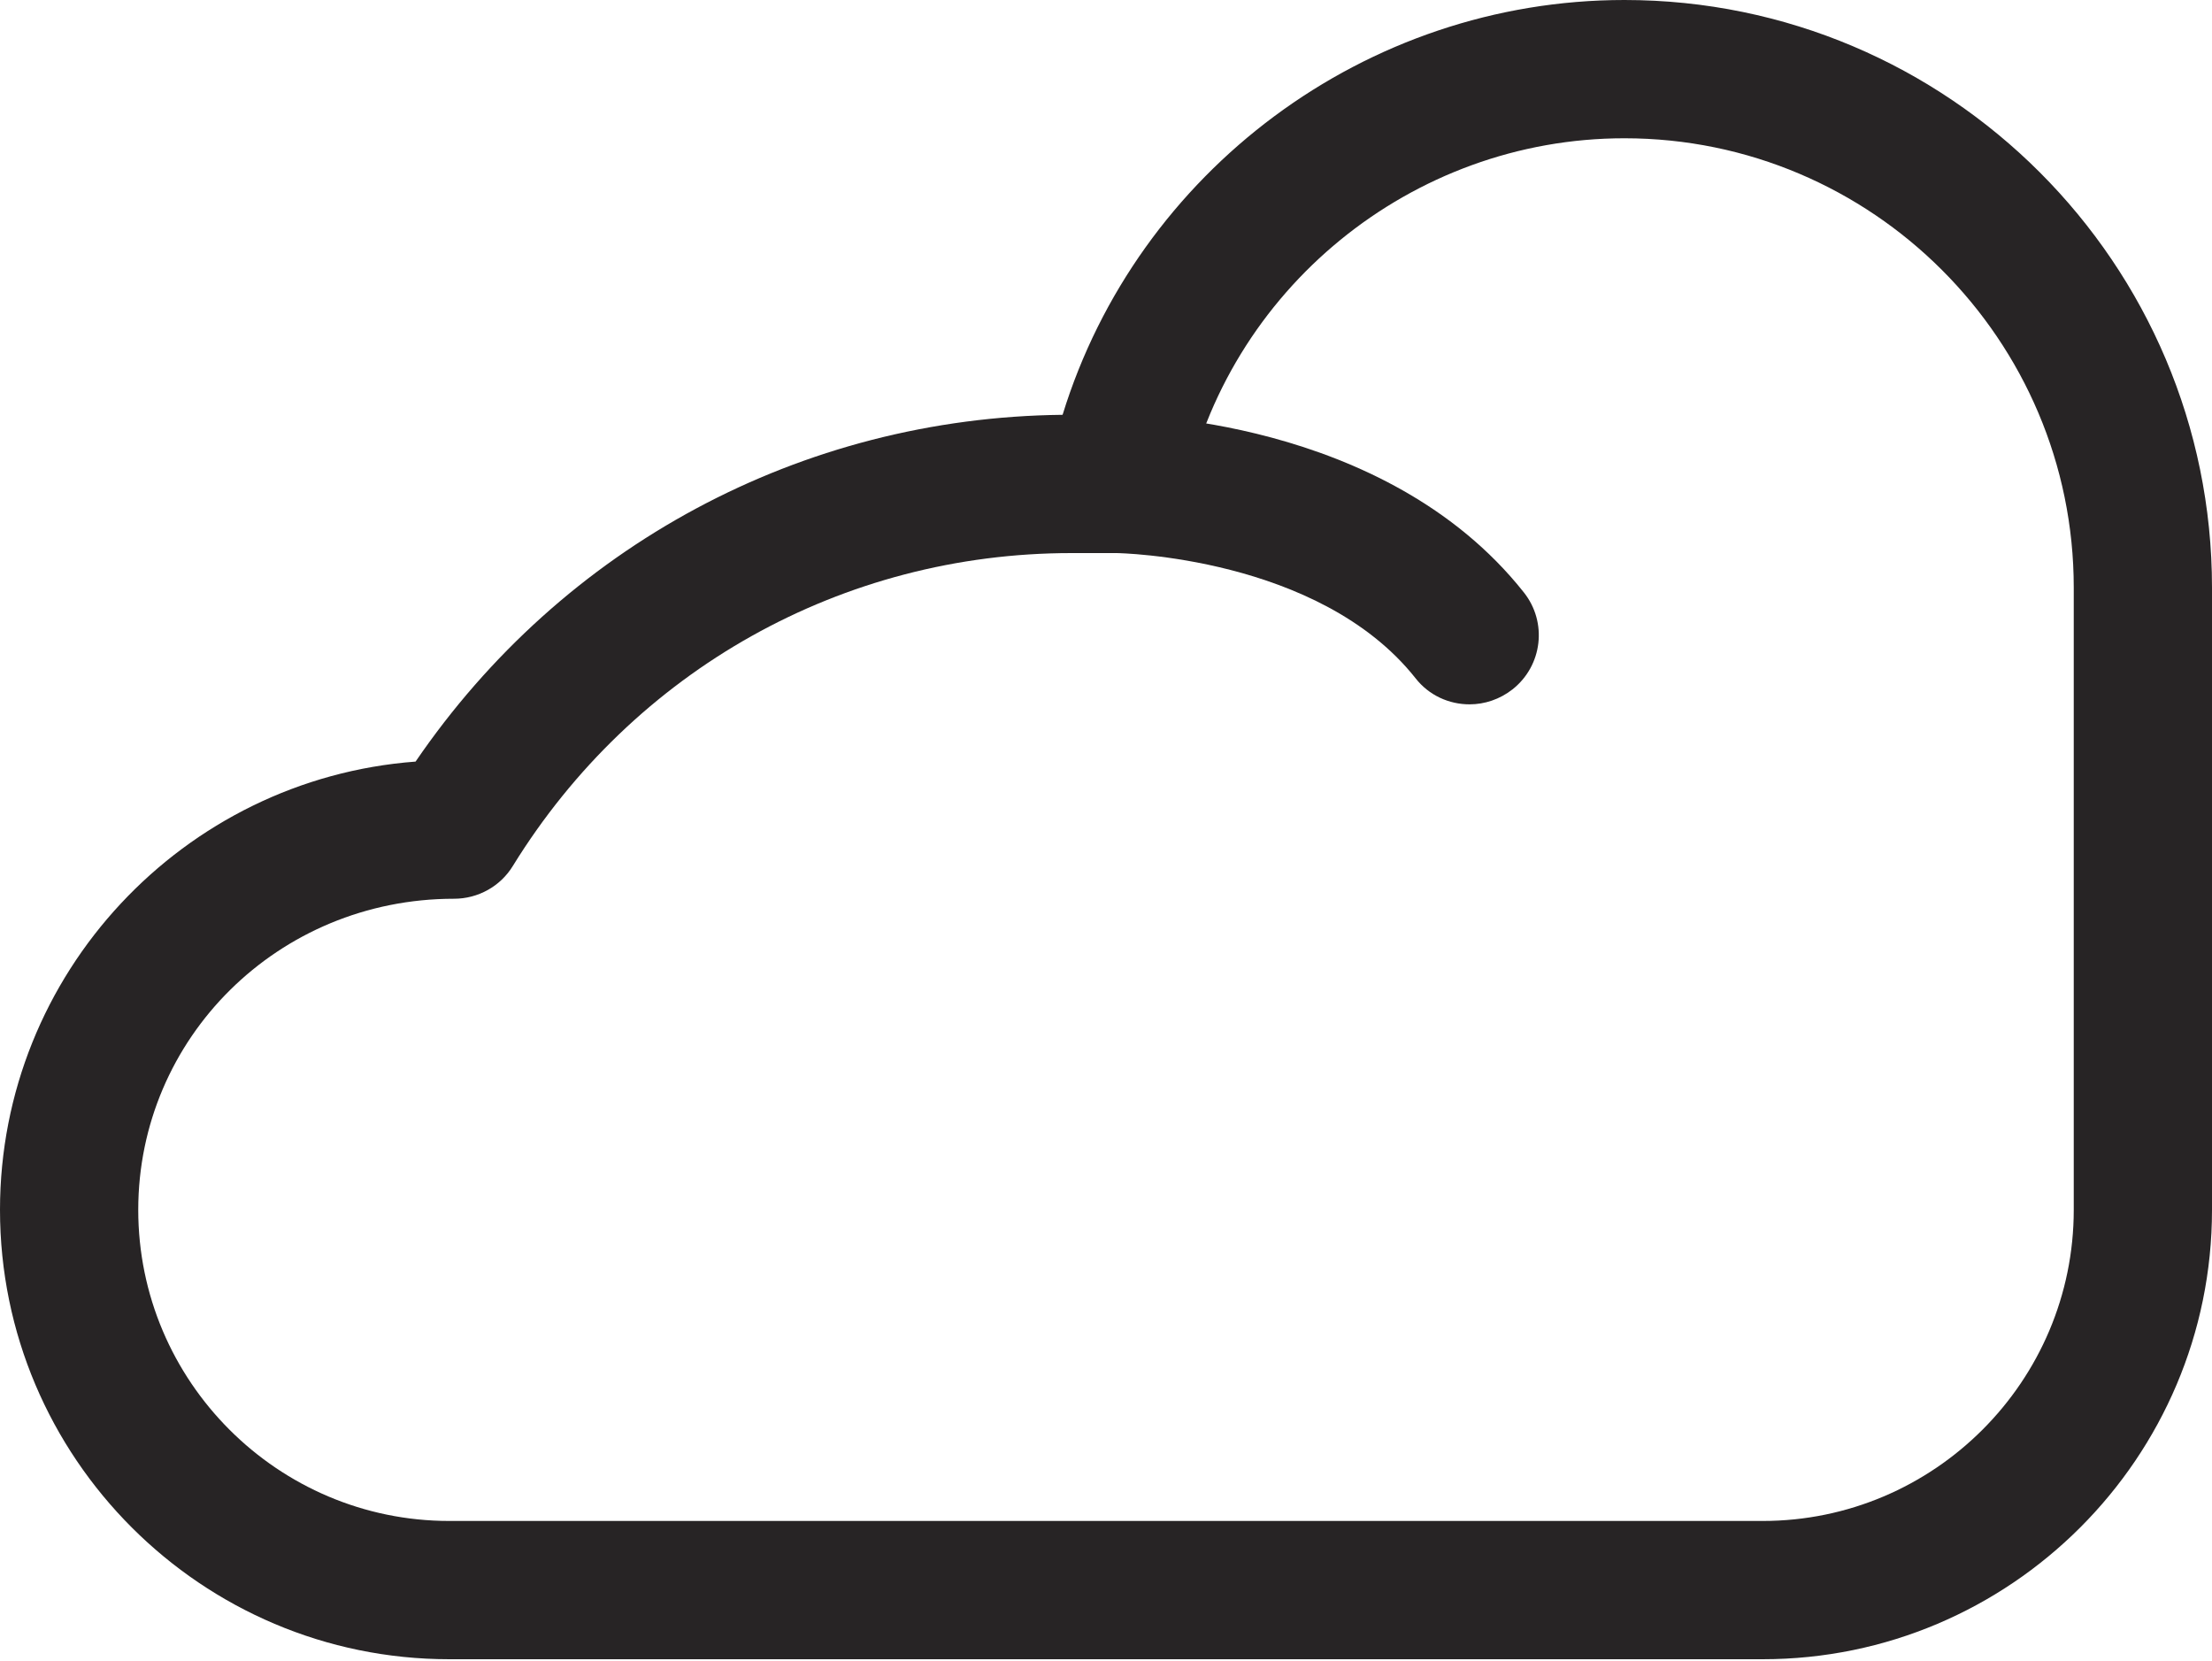
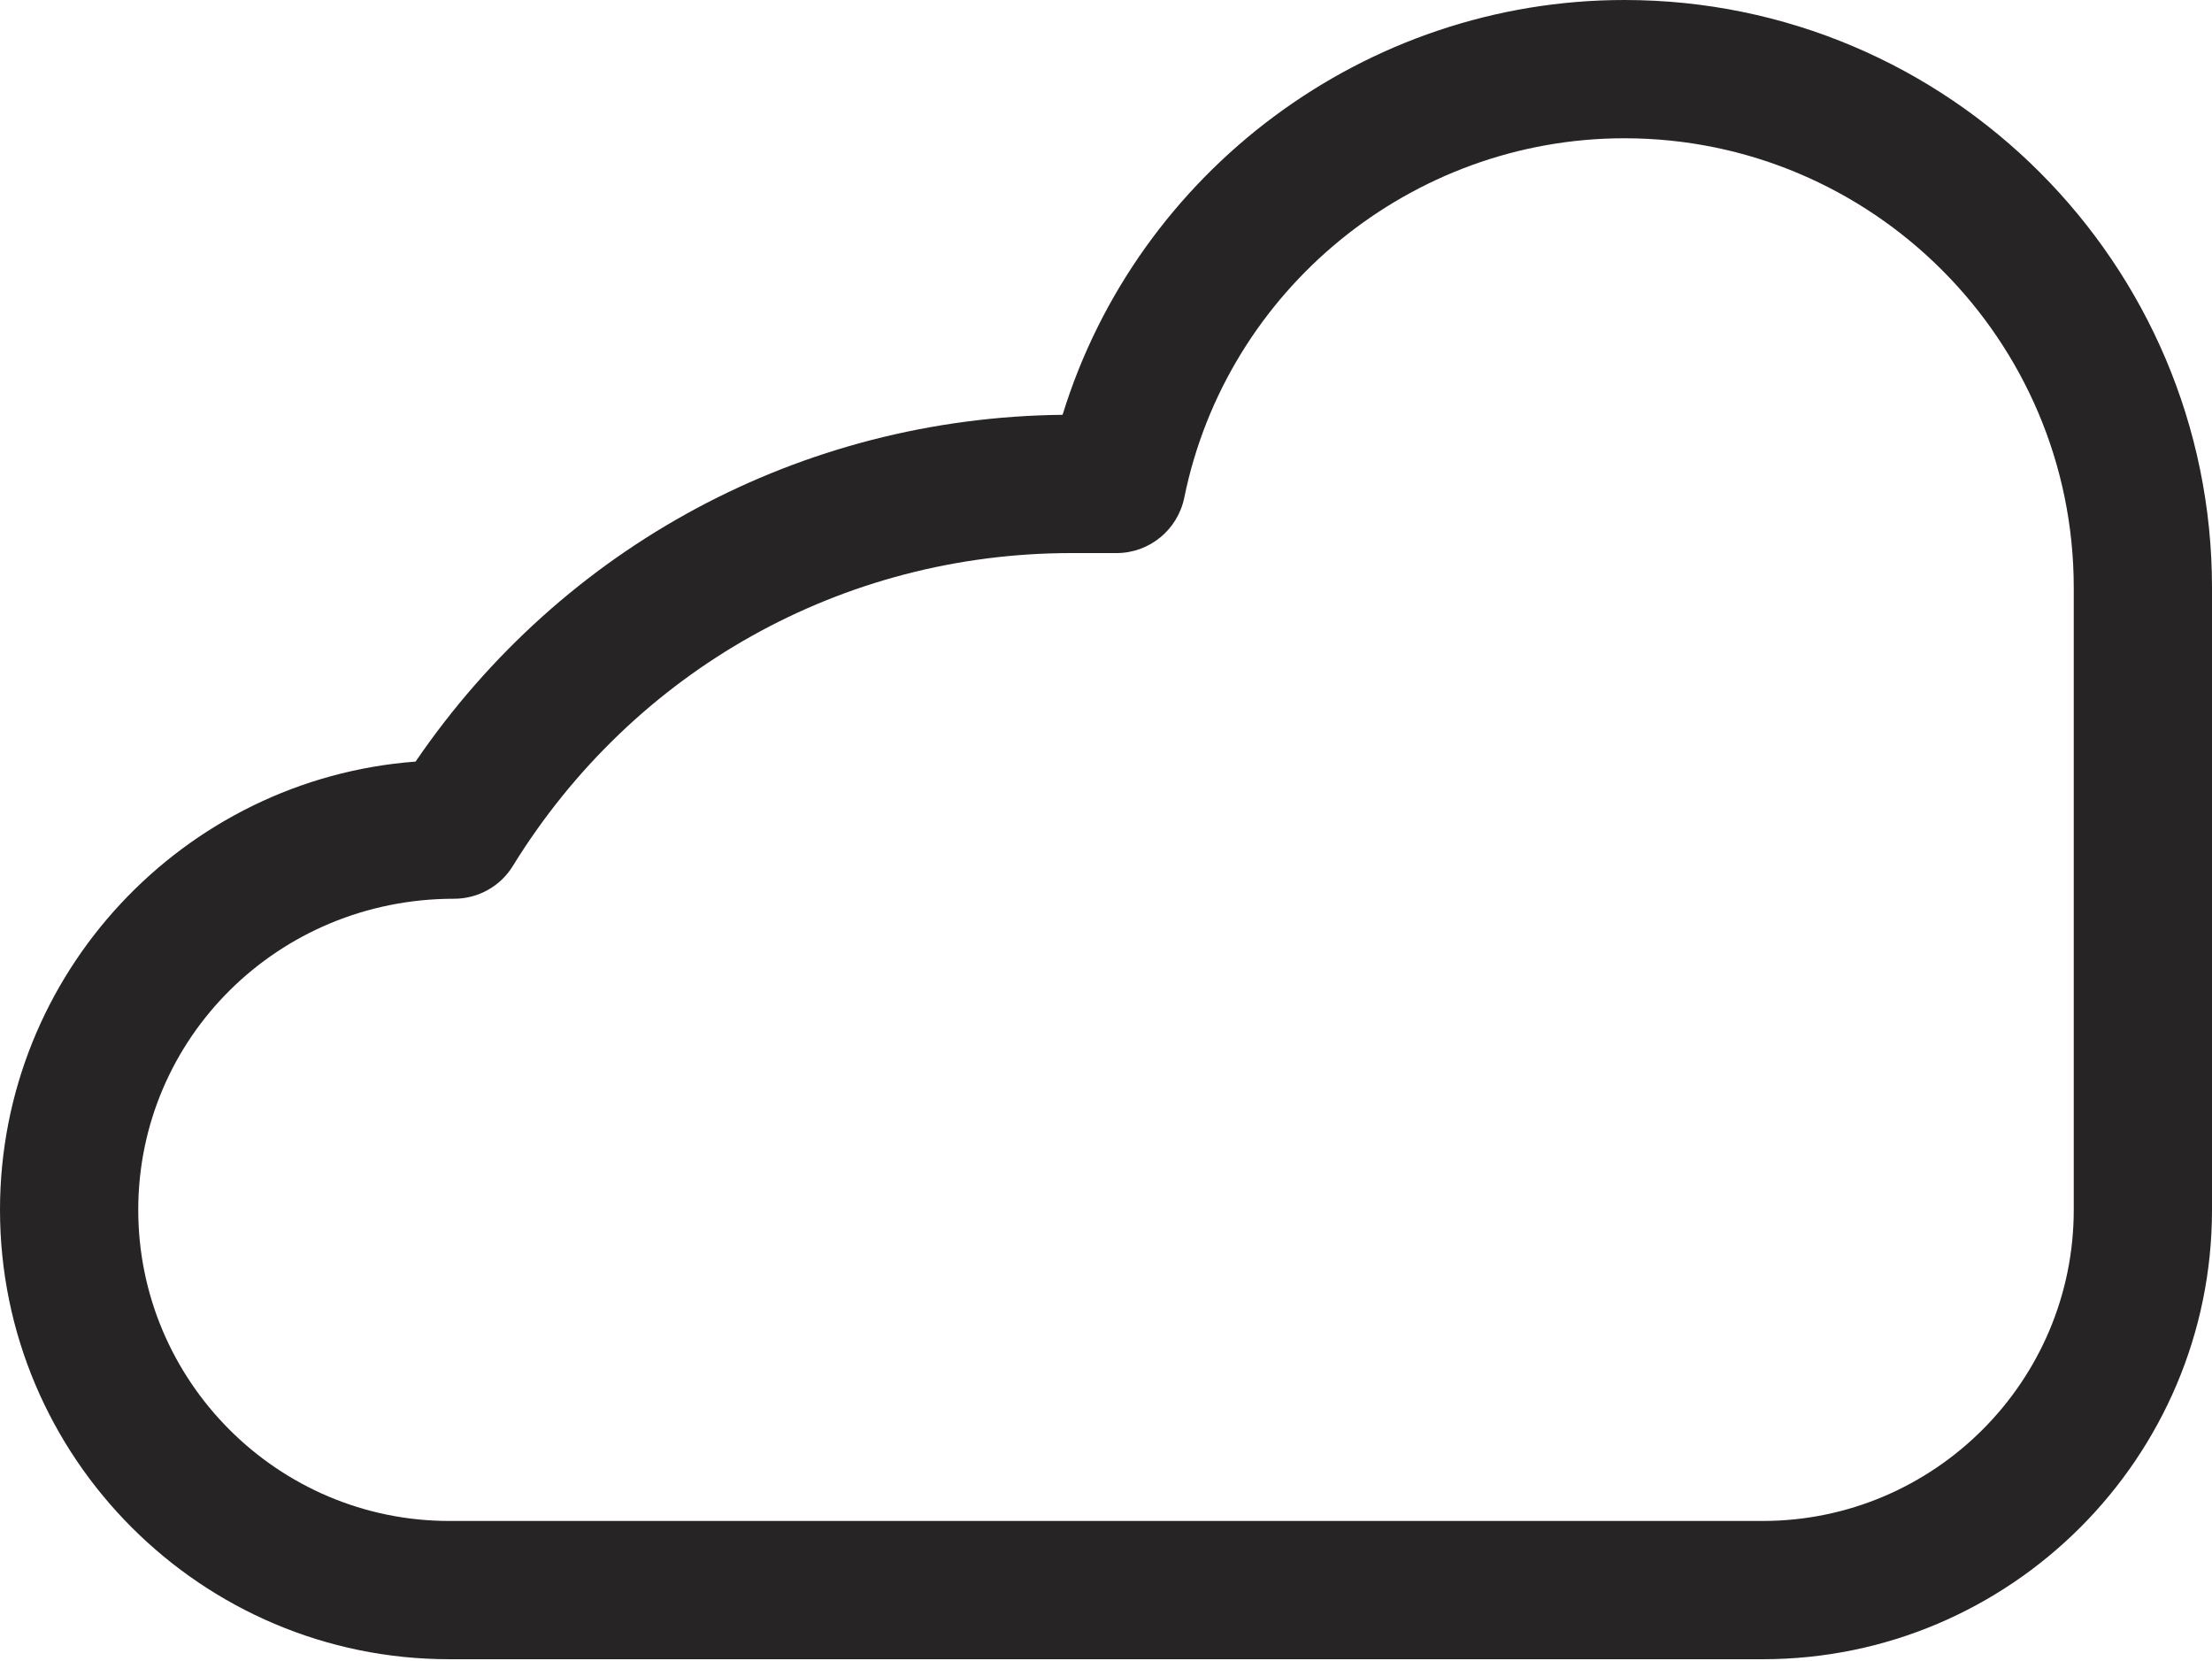
<svg xmlns="http://www.w3.org/2000/svg" version="1.1" id="Calque_1" x="0px" y="0px" viewBox="0 0 800 600.5" style="enable-background:new 0 0 800 600.5;" xml:space="preserve">
  <style type="text/css">
	.st0{fill:#272425;}
</style>
  <g>
    <g>
      <g>
-         <path class="st0" d="M637.5,600h-475C72.9,600,0,527.1,0,437.5C0,352,66.4,281.7,150.3,275.4c53.2-77.9,139.5-124.4,234-125.4     C411.4,62,493.8,0,587.5,0C704.7,0,800,95.3,800,212.5v225C800,527.1,727.1,600,637.5,600z M387.5,200     c-82.8,0-158.3,42.3-202,113.1c-4.5,7.4-12.6,11.9-21.3,11.9C100.5,325,50,375.5,50,437.5S100.5,550,162.5,550h475     c62,0,112.5-50.5,112.5-112.5v-225C750,122.9,677.1,50,587.5,50c-77,0-143.9,54.7-159.2,130c-2.4,11.6-12.6,20-24.5,20H387.5z" />
+         <path class="st0" d="M637.5,600h-475C72.9,600,0,527.1,0,437.5C0,352,66.4,281.7,150.3,275.4c53.2-77.9,139.5-124.4,234-125.4     C411.4,62,493.8,0,587.5,0C704.7,0,800,95.3,800,212.5v225C800,527.1,727.1,600,637.5,600z M387.5,200     c-82.8,0-158.3,42.3-202,113.1c-4.5,7.4-12.6,11.9-21.3,11.9C100.5,325,50,375.5,50,437.5S100.5,550,162.5,550h475     c62,0,112.5-50.5,112.5-112.5v-225C750,122.9,677.1,50,587.5,50c-77,0-143.9,54.7-159.2,130c-2.4,11.6-12.6,20-24.5,20z" />
      </g>
    </g>
    <g>
      <g>
-         <path class="st0" d="M531.5,254.7c-7.4,0-14.7-3.2-19.6-9.5C477,201.2,404.5,200,403.8,200c-13.8,0-25-11.2-25-25     c0-13.8,11.2-25,25-25c3.9,0,97,0.7,147.3,64.2c8.6,10.8,6.8,26.5-4.1,35.1C542.4,252.9,536.9,254.7,531.5,254.7z" />
-       </g>
+         </g>
    </g>
  </g>
</svg>